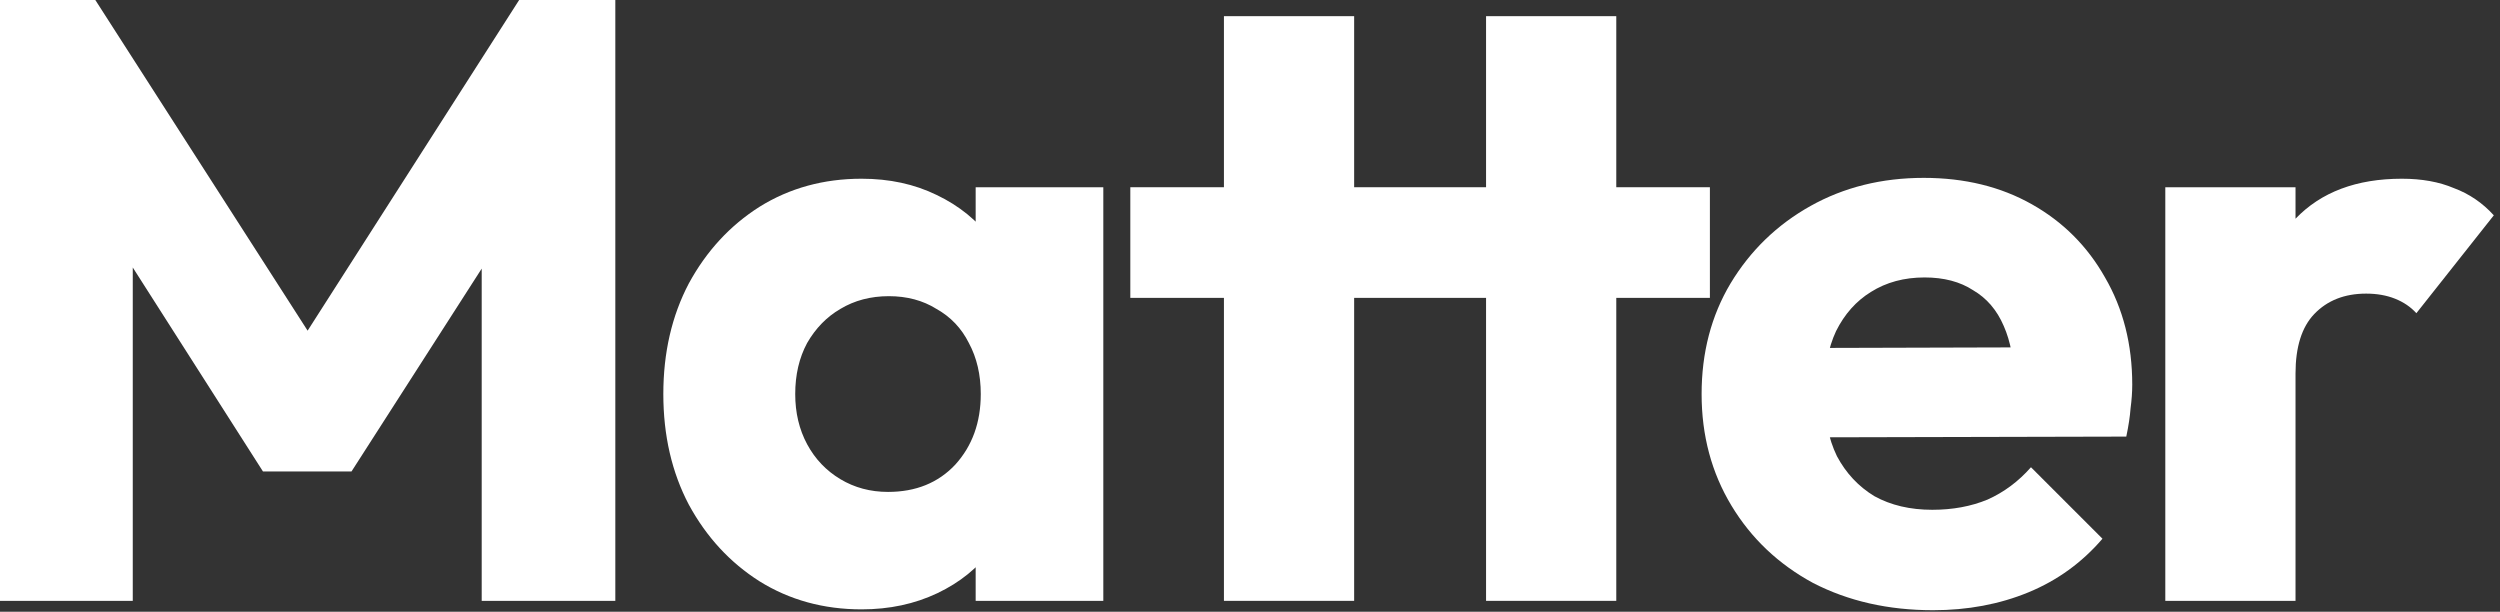
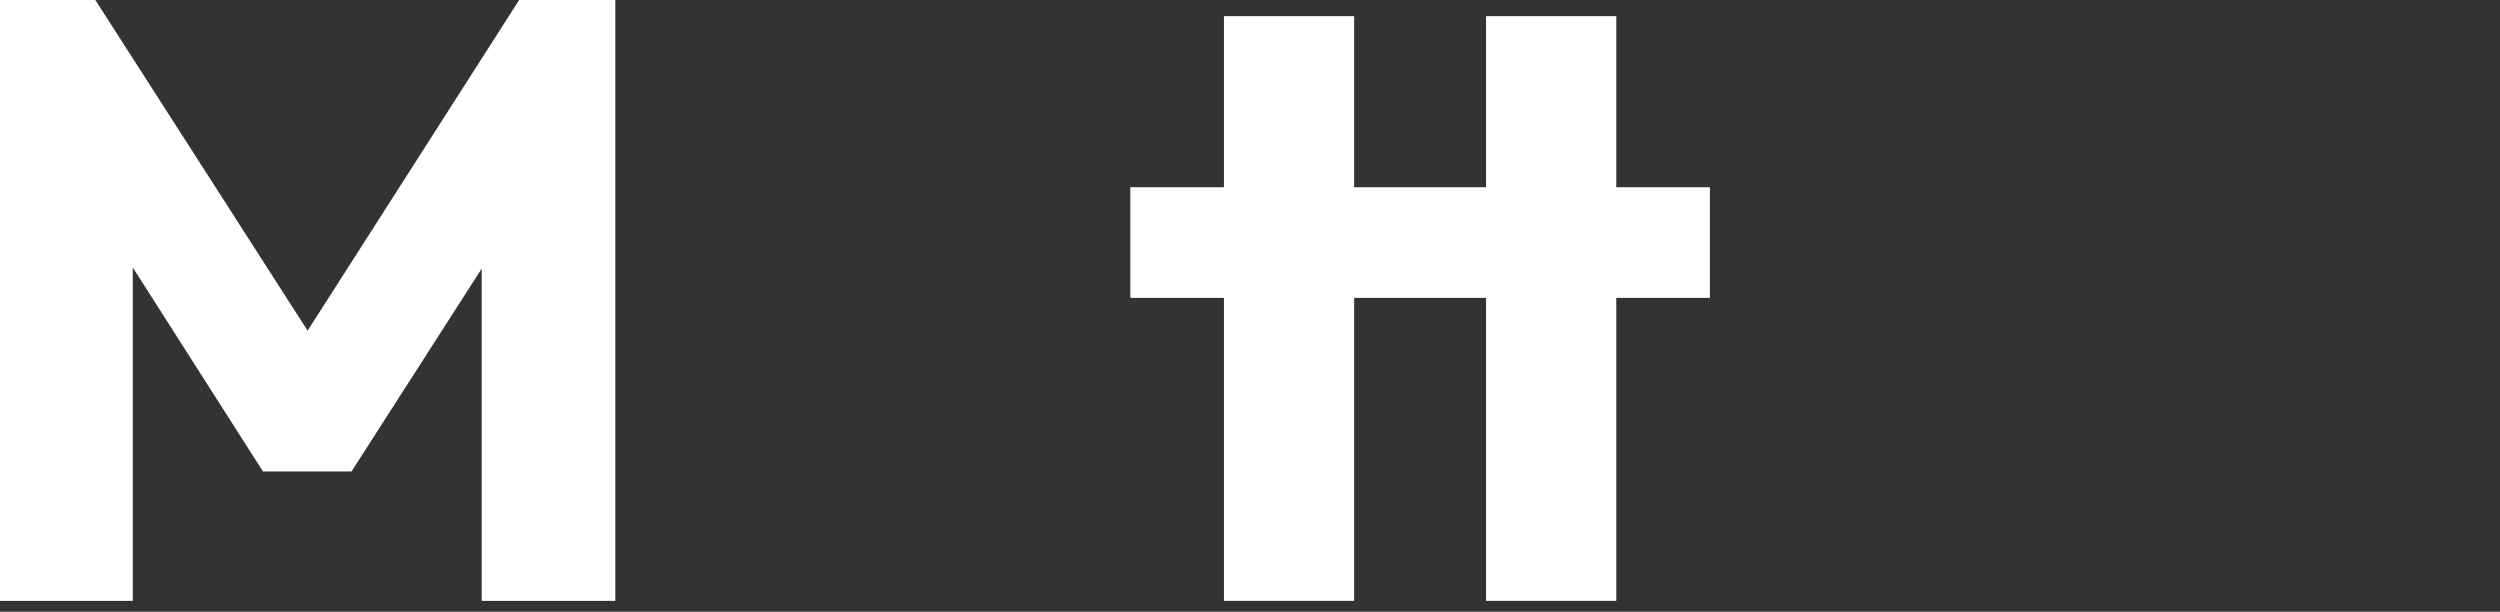
<svg xmlns="http://www.w3.org/2000/svg" width="188" height="46" viewBox="0 0 188 46" fill="none">
  <rect x="0" y="0" width="188" height="46" fill="#333333" stroke="none" />
  <path d="M0 45.184V0H7.168L24.96 27.712H21.312L39.04 0H46.272V45.184H36.224V16.96L38.016 17.408L26.432 35.456H19.776L8.256 17.408L9.984 16.96V45.184H0Z" fill="white" />
-   <path d="M64.793 45.824C61.935 45.824 59.375 45.12 57.114 43.712C54.895 42.304 53.124 40.384 51.801 37.952C50.522 35.52 49.882 32.747 49.882 29.632C49.882 26.517 50.522 23.744 51.801 21.312C53.124 18.88 54.895 16.96 57.114 15.552C59.375 14.144 61.935 13.44 64.793 13.44C66.884 13.44 68.761 13.845 70.425 14.656C72.132 15.467 73.519 16.597 74.585 18.048C75.652 19.456 76.249 21.077 76.377 22.912V36.352C76.249 38.187 75.652 39.829 74.585 41.28C73.561 42.688 72.196 43.797 70.49 44.608C68.783 45.419 66.884 45.824 64.793 45.824ZM66.778 36.992C68.868 36.992 70.553 36.309 71.834 34.944C73.114 33.536 73.754 31.765 73.754 29.632C73.754 28.181 73.455 26.901 72.858 25.792C72.303 24.683 71.492 23.829 70.425 23.232C69.401 22.592 68.207 22.272 66.841 22.272C65.476 22.272 64.26 22.592 63.194 23.232C62.169 23.829 61.337 24.683 60.697 25.792C60.1 26.901 59.801 28.181 59.801 29.632C59.801 31.04 60.1 32.299 60.697 33.408C61.295 34.517 62.127 35.392 63.194 36.032C64.26 36.672 65.455 36.992 66.778 36.992ZM73.37 45.184V36.8L74.841 29.248L73.37 21.696V14.08H82.969V45.184H73.37Z" fill="white" />
  <path d="M92.04 45.184V1.216H101.832V45.184H92.04ZM85 22.4V14.08H128.584V22.4H85ZM111.752 45.184V1.216H121.544V45.184H111.752Z" fill="white" />
-   <path d="M145.369 45.888C141.998 45.888 138.99 45.205 136.345 43.84C133.742 42.432 131.694 40.491 130.201 38.016C128.708 35.541 127.961 32.747 127.961 29.632C127.961 26.517 128.686 23.744 130.137 21.312C131.63 18.837 133.636 16.896 136.153 15.488C138.67 14.08 141.508 13.376 144.665 13.376C147.737 13.376 150.446 14.037 152.793 15.36C155.14 16.683 156.974 18.517 158.297 20.864C159.662 23.211 160.345 25.899 160.345 28.928C160.345 29.483 160.302 30.08 160.217 30.72C160.174 31.317 160.068 32.021 159.897 32.832L133.081 32.896V26.176L155.737 26.112L151.513 28.928C151.47 27.136 151.193 25.664 150.681 24.512C150.169 23.317 149.401 22.421 148.377 21.824C147.396 21.184 146.18 20.864 144.729 20.864C143.193 20.864 141.849 21.227 140.697 21.952C139.588 22.635 138.713 23.616 138.073 24.896C137.476 26.176 137.177 27.733 137.177 29.568C137.177 31.403 137.497 32.981 138.137 34.304C138.82 35.584 139.758 36.587 140.953 37.312C142.19 37.995 143.641 38.336 145.305 38.336C146.841 38.336 148.228 38.08 149.465 37.568C150.702 37.013 151.79 36.203 152.729 35.136L158.105 40.512C156.569 42.304 154.713 43.648 152.537 44.544C150.361 45.44 147.972 45.888 145.369 45.888Z" fill="white" />
-   <path d="M162.831 45.184V14.08H172.623V45.184H162.831ZM172.623 28.096L168.527 24.896C169.338 21.269 170.703 18.453 172.623 16.448C174.543 14.443 177.21 13.44 180.623 13.44C182.117 13.44 183.418 13.675 184.527 14.144C185.679 14.571 186.682 15.253 187.535 16.192L181.711 23.552C181.285 23.083 180.751 22.72 180.111 22.464C179.471 22.208 178.746 22.08 177.935 22.08C176.314 22.08 175.013 22.592 174.031 23.616C173.093 24.597 172.623 26.091 172.623 28.096Z" fill="white" />
</svg>